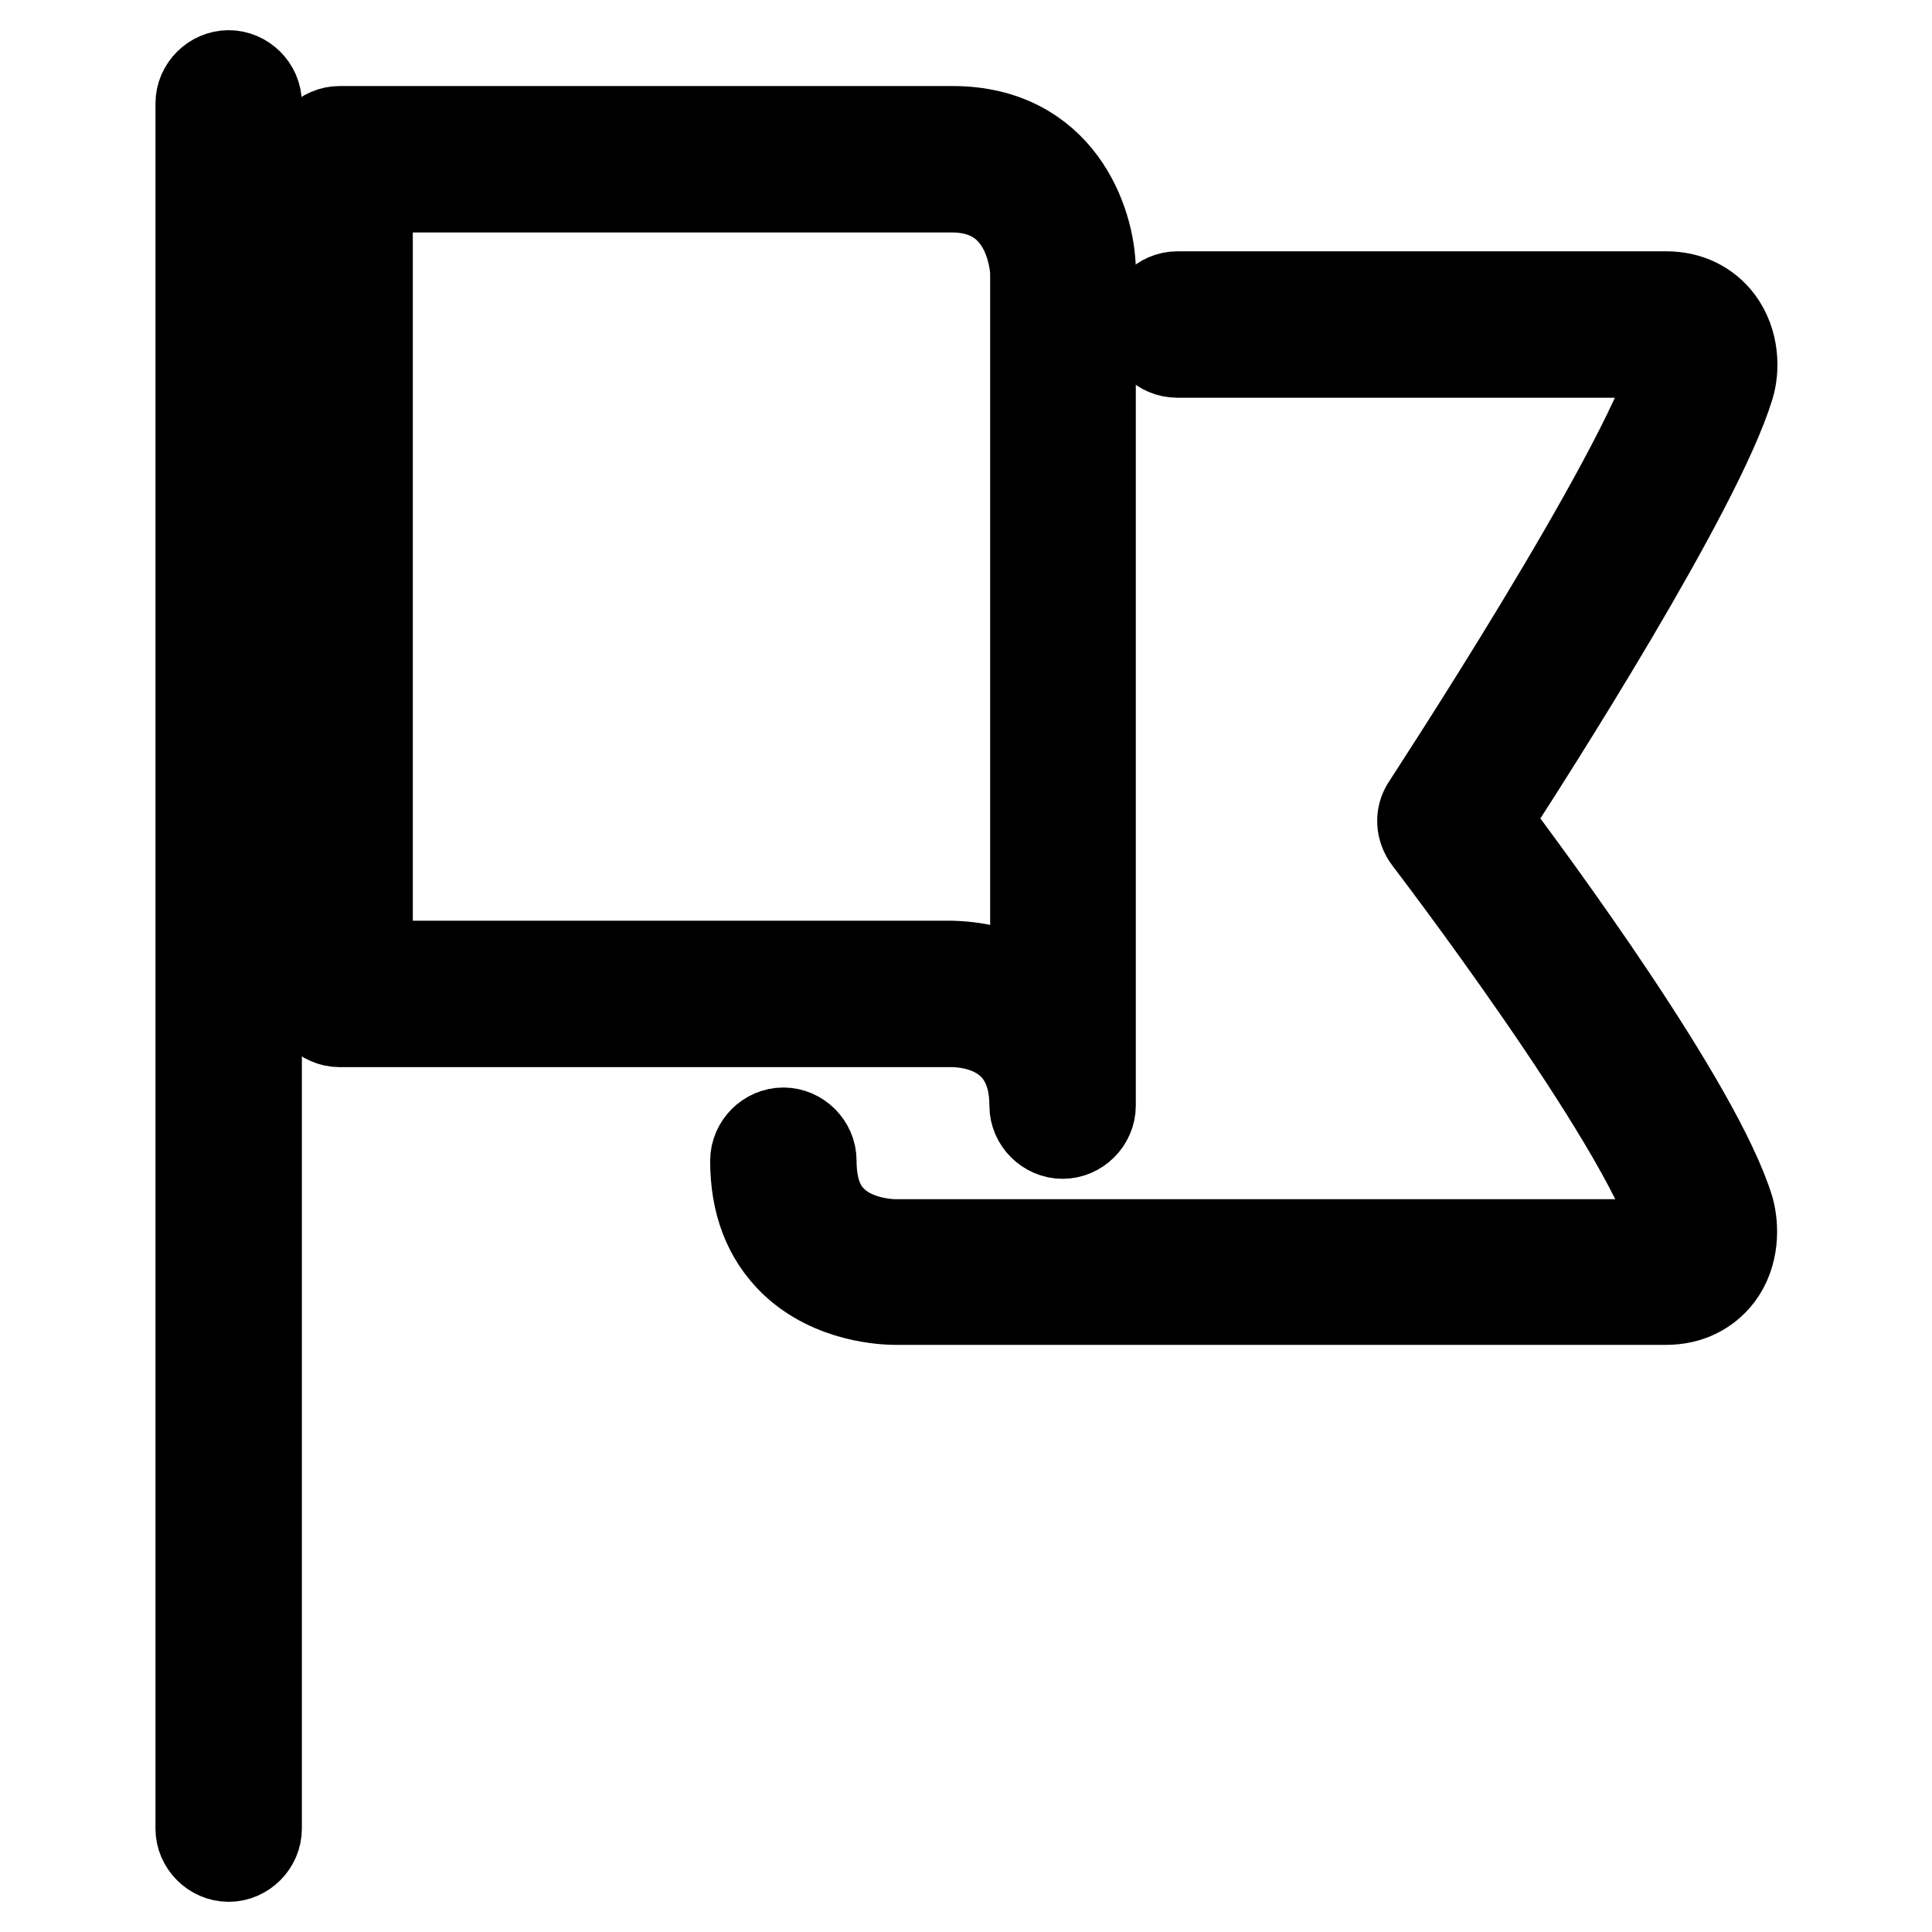
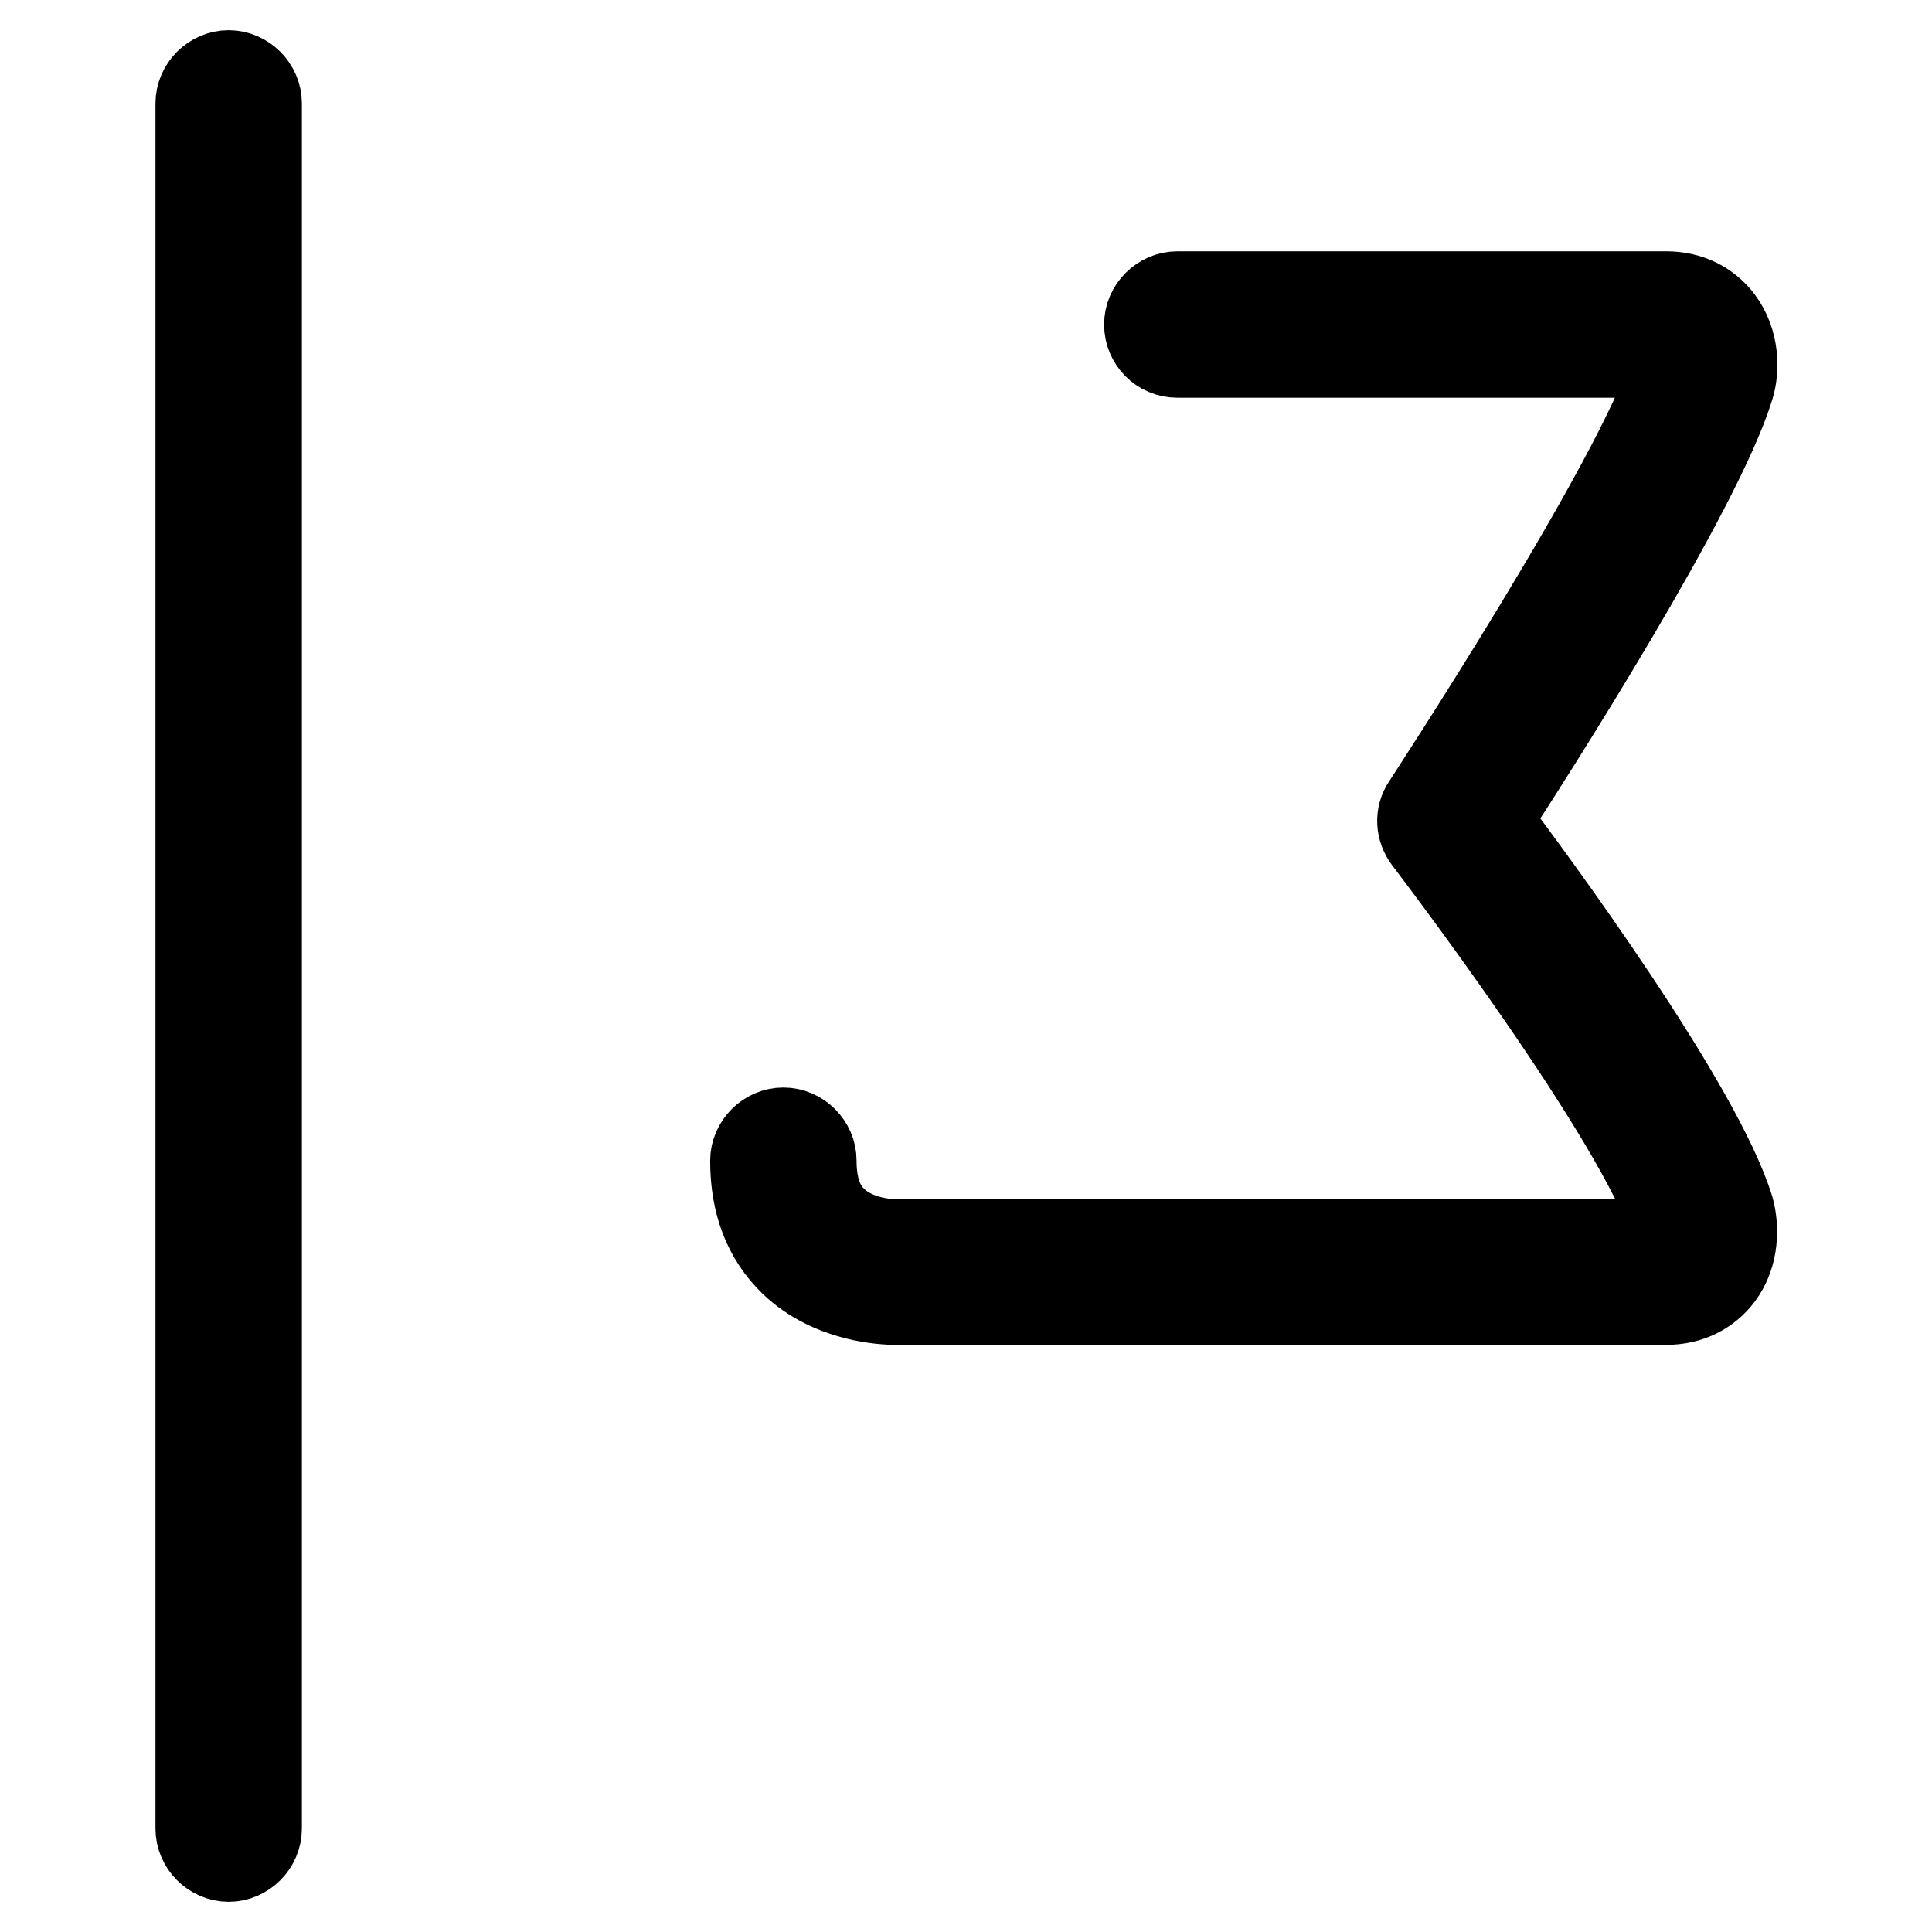
<svg xmlns="http://www.w3.org/2000/svg" version="1.1" x="0px" y="0px" viewBox="0 0 256 256" enable-background="new 0 0 256 256" xml:space="preserve">
  <g>
-     <path stroke-width="12" fill-opacity="0" stroke="#000000" d="M126.2,17.4H45c-2,0-3.7,1.7-3.7,3.7v110.6c0,2,1.7,3.7,3.7,3.7h81.1c1.9,0,11,0.5,11,11.1 c0,2,1.7,3.7,3.7,3.7c2,0,3.7-1.7,3.7-3.7V35.7C144.4,29.4,140.3,17.4,126.2,17.4z M137.2,131.4c-3.3-2.2-7.1-3.3-11.1-3.4H48.7 V24.8h77.4c10.3,0,11,10.1,11.1,11.1V131.4z" />
    <path stroke-width="12" fill-opacity="0" stroke="#000000" d="M220.8,164.9H118.7c0,0-5.2,0.1-8.4-3.1c-1.9-1.8-2.8-4.5-2.8-8c0-2-1.7-3.7-3.7-3.7c-2,0-3.7,1.7-3.7,3.7 c0,5.6,1.7,10,5.1,13.3c5.1,4.9,12.2,5.1,13.4,5.1h102.2c2.9,0,5.3-1.2,6.9-3.3c2.1-2.8,2-6.4,1.4-8.6 c-4.2-13.7-26.1-43.4-32.3-51.6c6-9.2,28.1-43.8,32.3-57.5c0.7-2.2,0.7-5.8-1.4-8.6c-1.6-2.1-4-3.3-6.9-3.3H156 c-2,0-3.7,1.7-3.7,3.7c0,2,1.6,3.7,3.7,3.7h64.8c0.7,0,0.9,0.2,0.9,0.3c0.3,0.5,0.4,1.5,0.2,2c-4.4,14.5-32.5,57.3-32.8,57.8 c-0.9,1.3-0.8,3,0.2,4.3c0.3,0.4,28.3,37,32.7,51.3c0.2,0.6,0.1,1.6-0.2,2C221.6,164.7,221.5,164.9,220.8,164.9L220.8,164.9z  M34,242.3V13.7c0-2-1.7-3.7-3.7-3.7c-2,0-3.7,1.7-3.7,3.7v228.6c0,2,1.7,3.7,3.7,3.7C32.3,246,34,244.3,34,242.3z" />
  </g>
</svg>